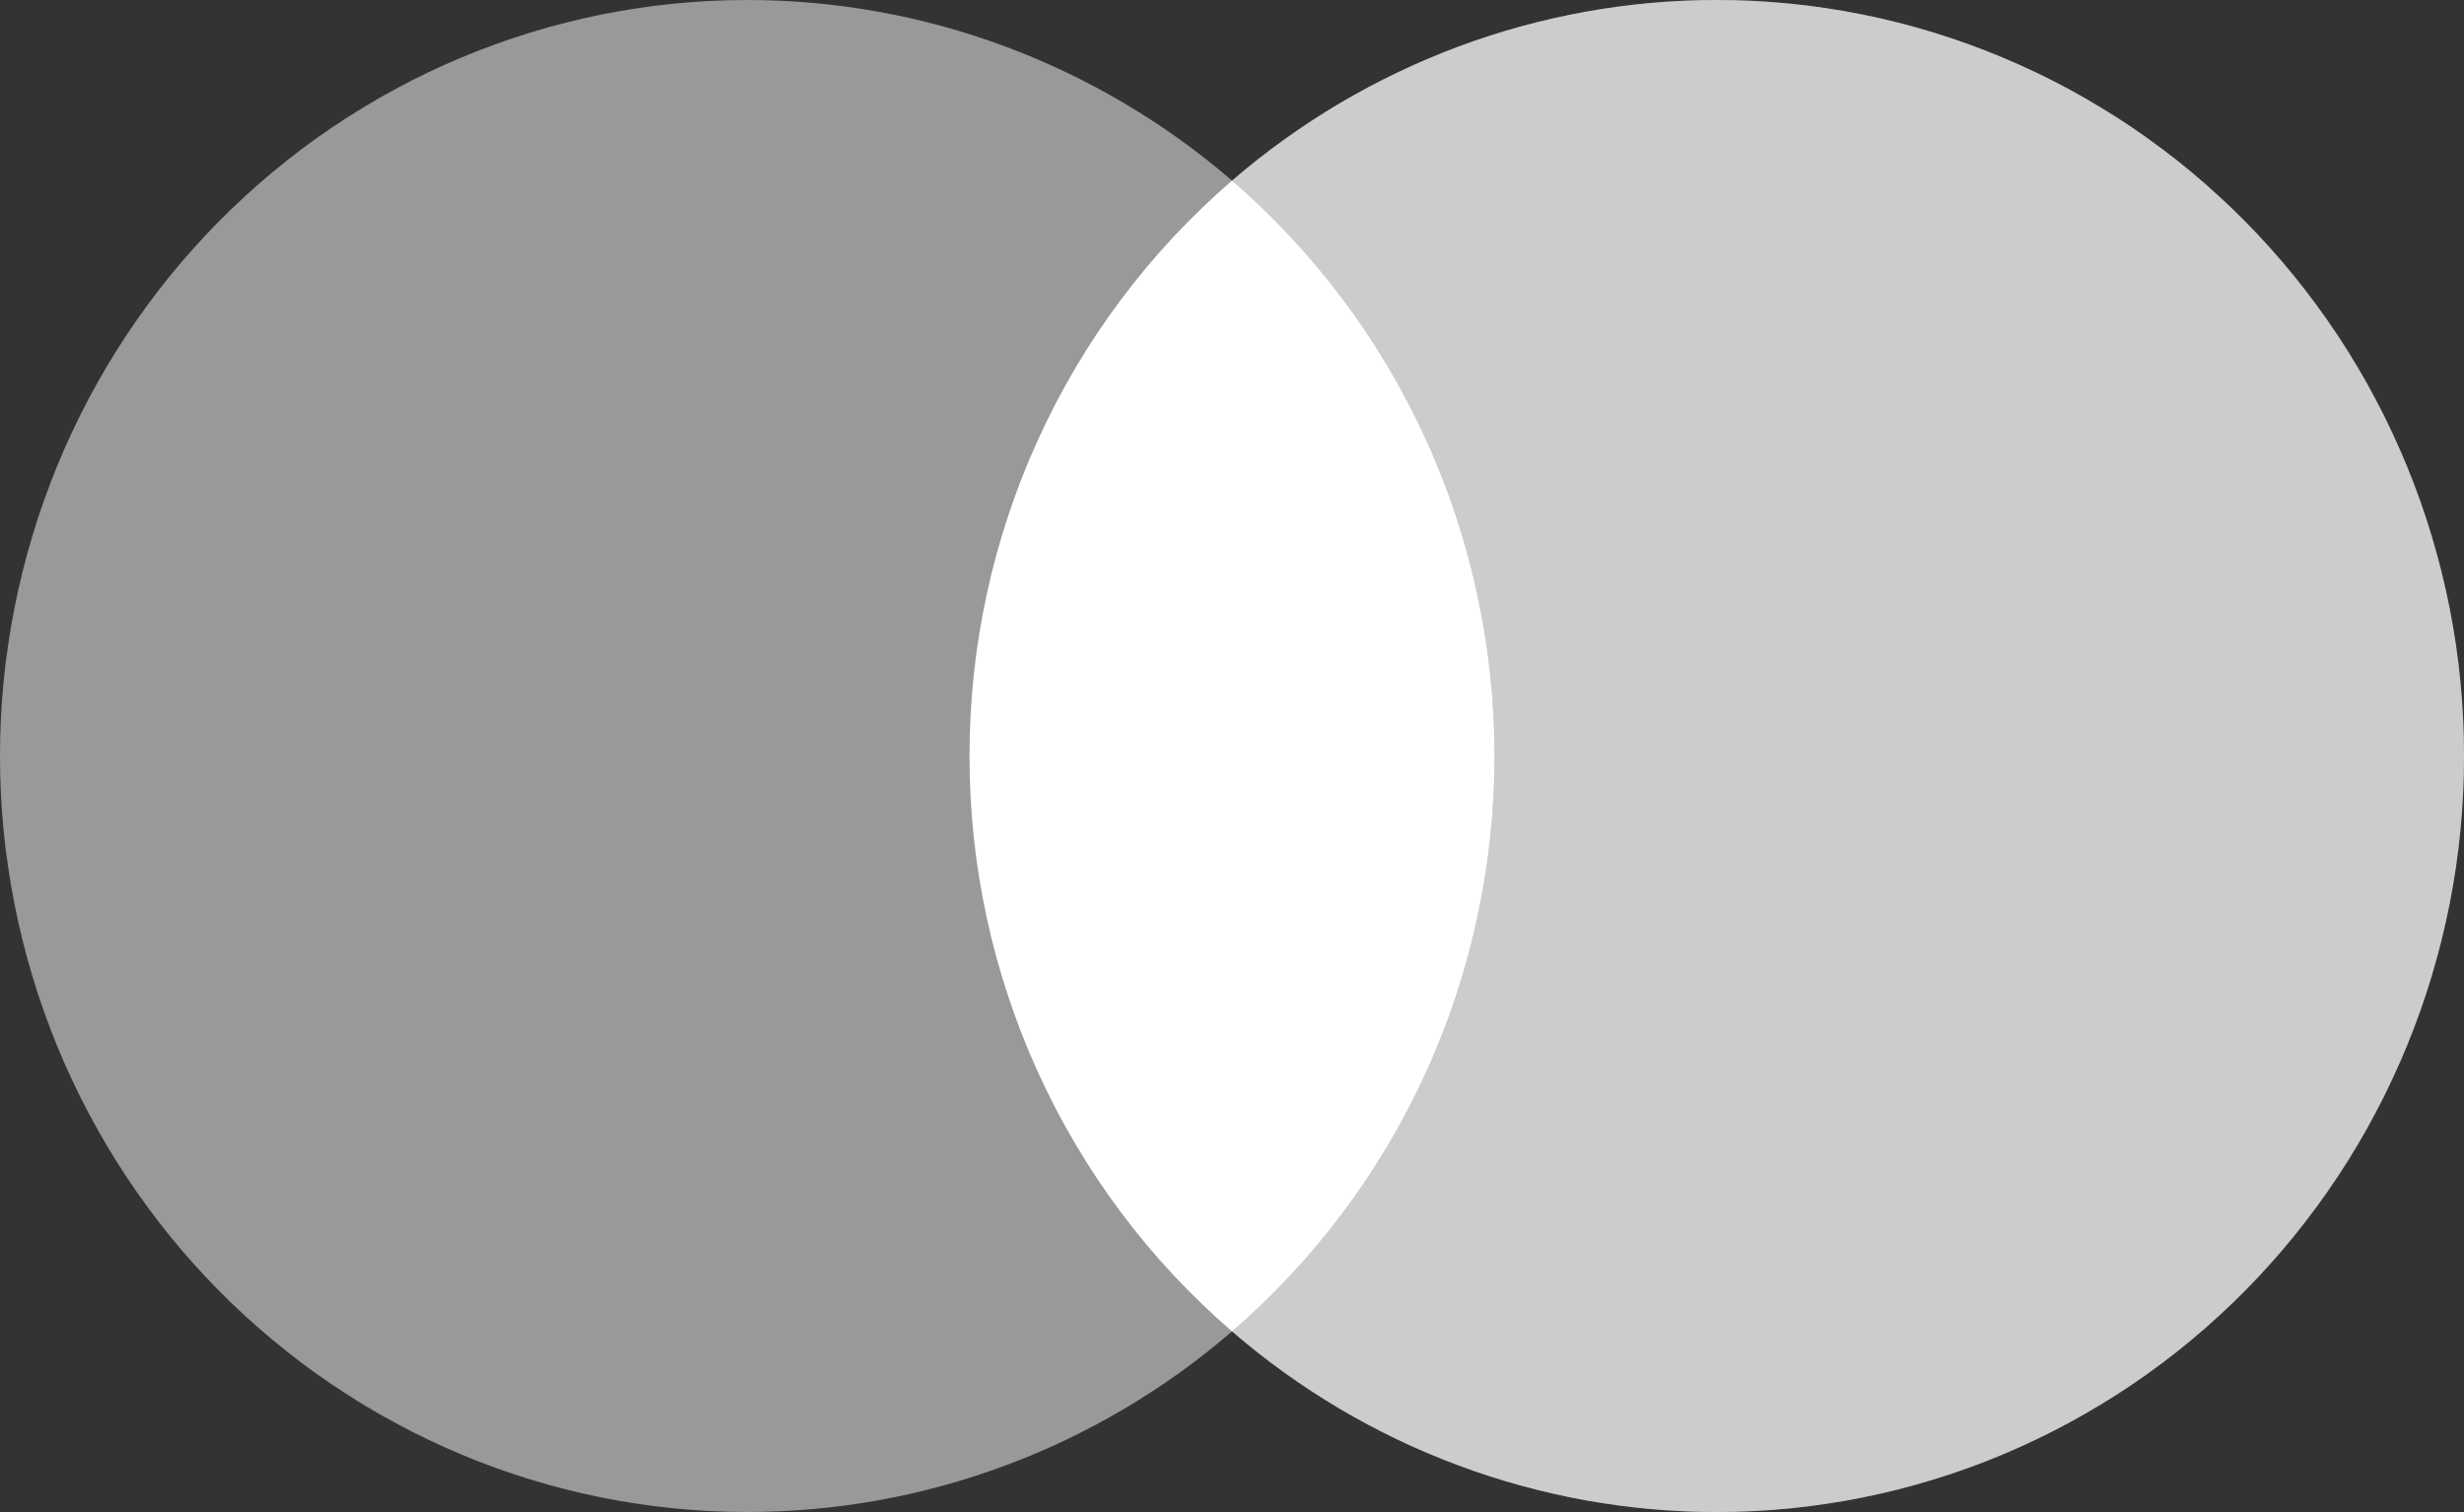
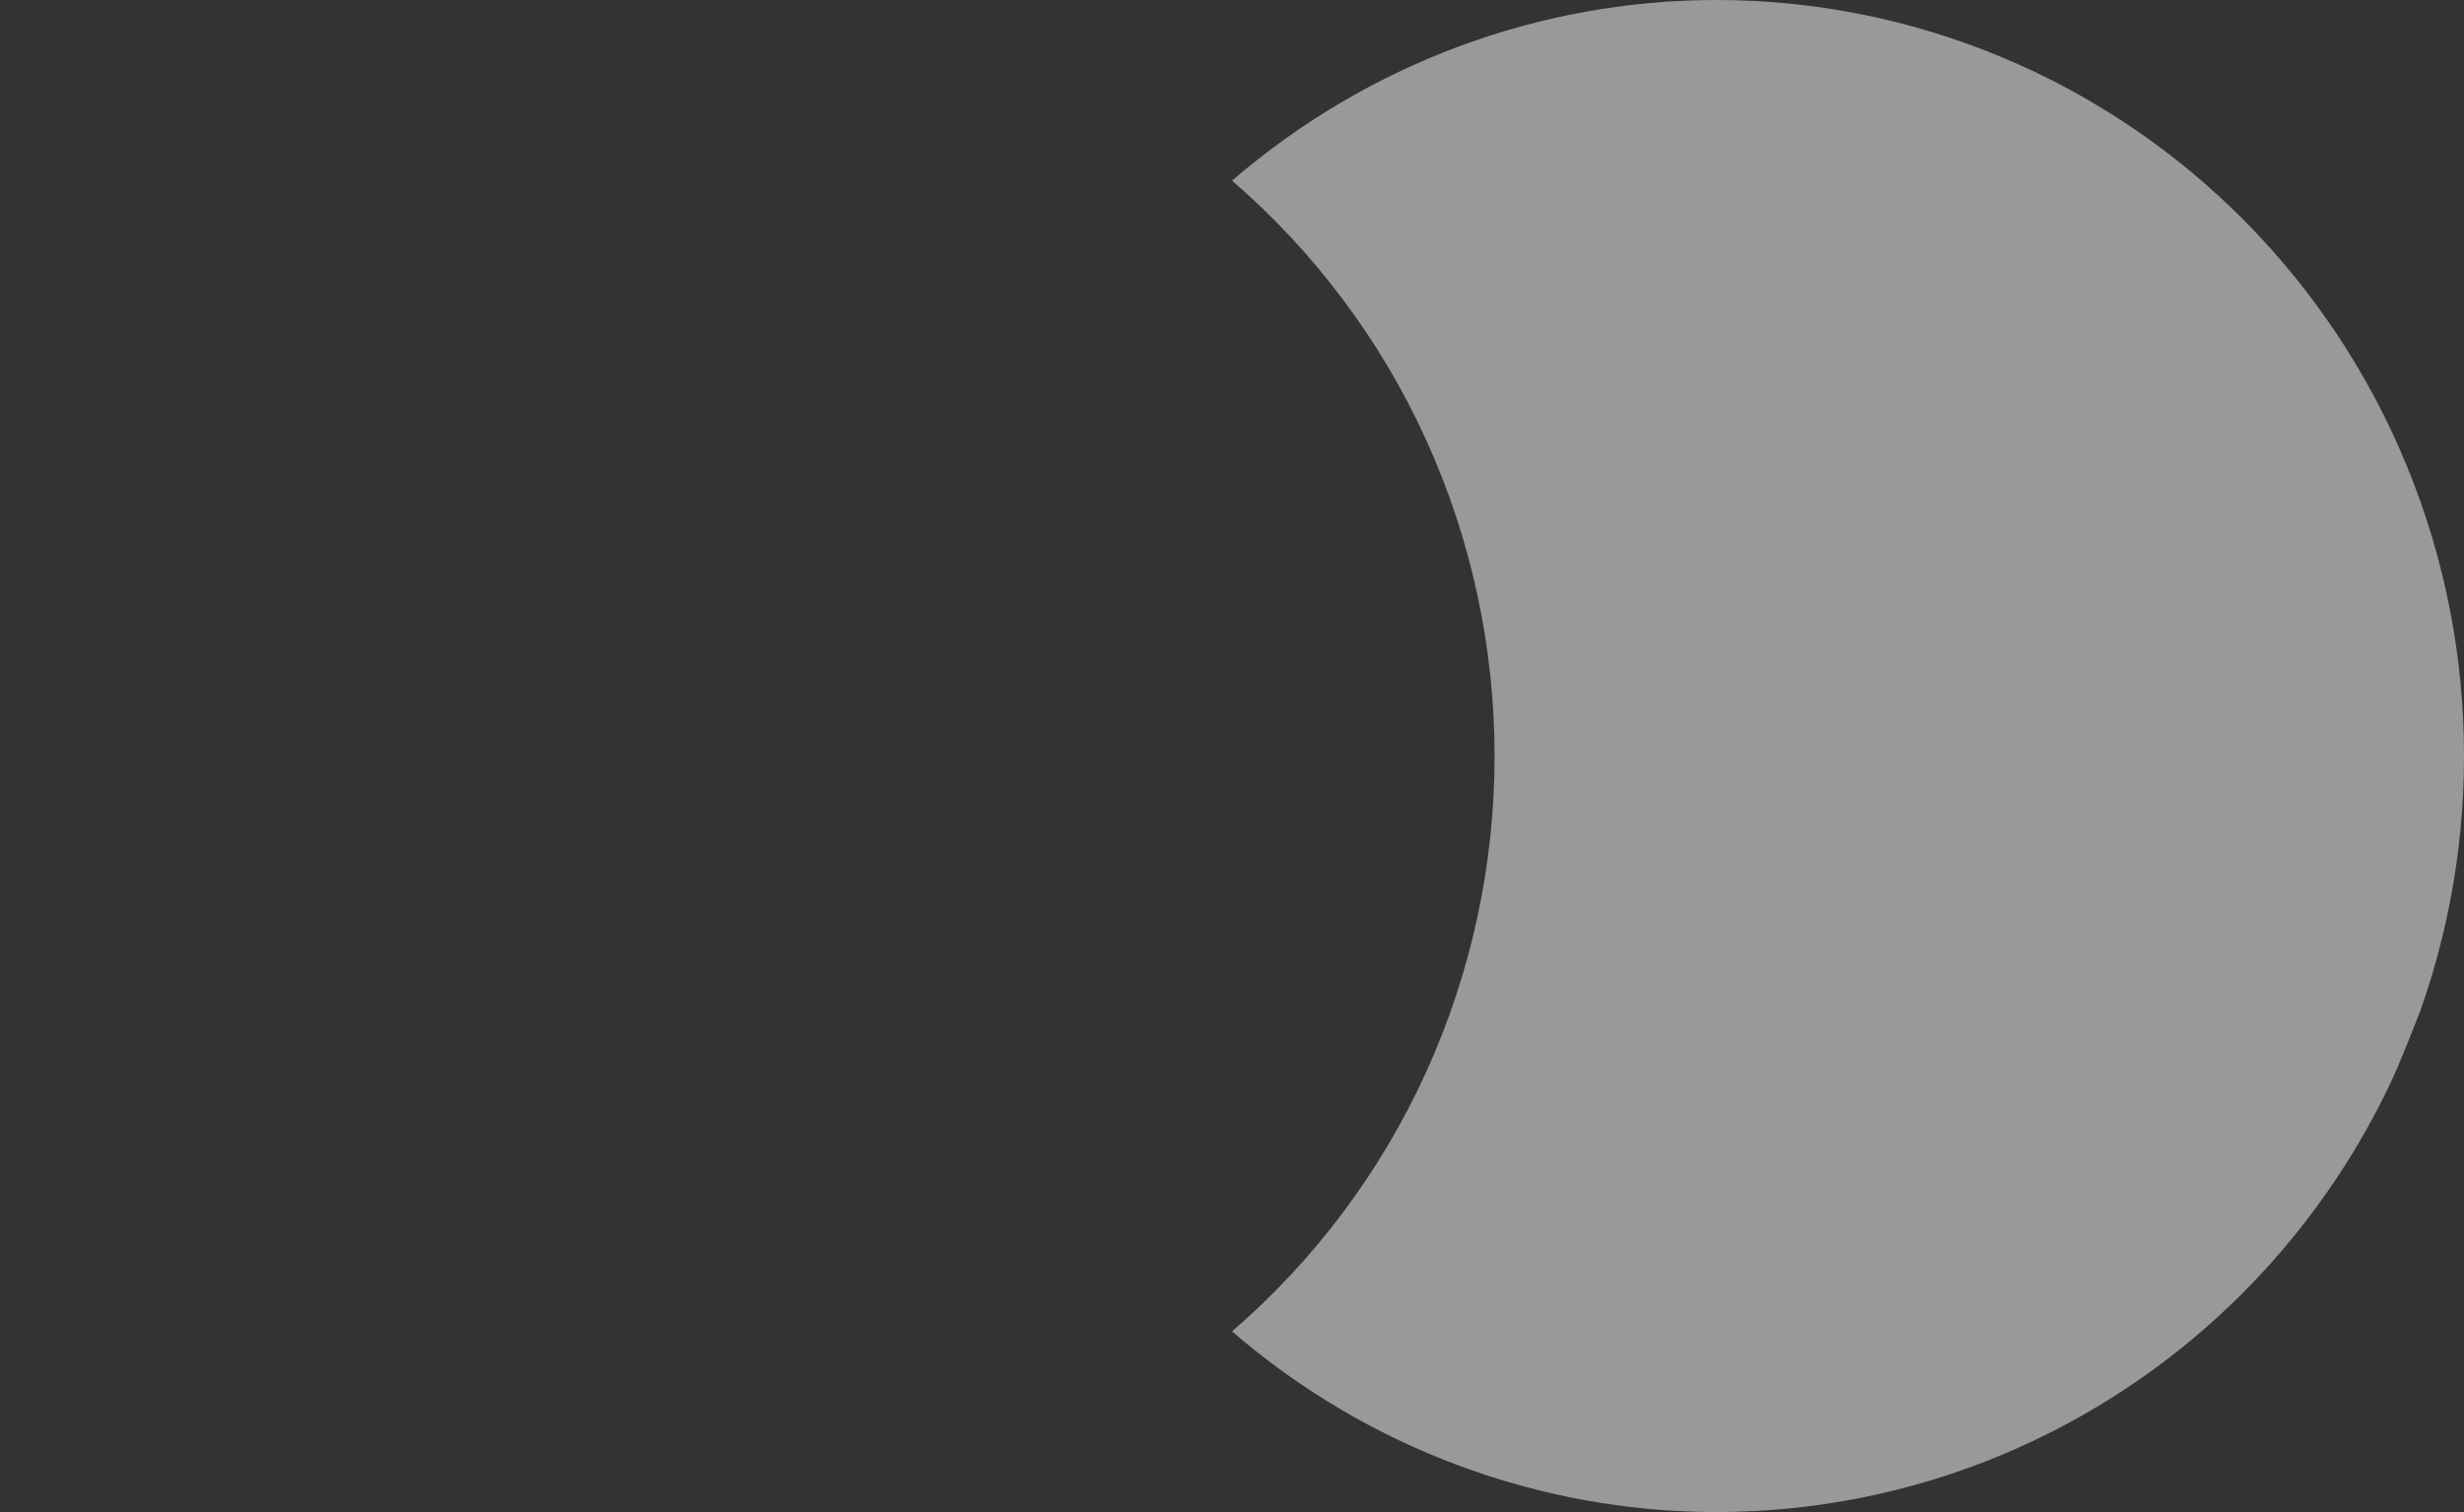
<svg xmlns="http://www.w3.org/2000/svg" fill="none" version="1.1" width="38.571" height="23.667" viewBox="0 0 38.571 23.667">
  <rect x="0" y="0" width="38.571" height="23.667" fill="#333333" stroke="none" />
  <g>
    <g style="opacity:0.5;">
-       <path d="M19.286,20.84Q18.893,21.179,18.472,21.482Q18.051,21.784,17.605,22.048Q17.159,22.311,16.692,22.535Q16.226,22.758,15.741,22.938Q15.256,23.119,14.758,23.255Q14.26,23.392,13.751,23.484Q13.243,23.575,12.729,23.621Q12.214,23.667,11.698,23.667Q11.411,23.667,11.124,23.653Q10.837,23.639,10.551,23.61Q10.265,23.582,9.981,23.539Q9.697,23.497,9.416,23.44Q9.134,23.383,8.856,23.313Q8.577,23.242,8.302,23.158Q8.027,23.073,7.757,22.976Q7.487,22.878,7.221,22.767Q6.956,22.655,6.696,22.531Q6.437,22.407,6.184,22.27Q5.93,22.133,5.684,21.984Q5.438,21.834,5.199,21.673Q4.96,21.512,4.729,21.339Q4.499,21.166,4.277,20.981Q4.055,20.797,3.842,20.602Q3.629,20.407,3.426,20.201Q3.223,19.996,3.03,19.781Q2.837,19.566,2.655,19.341Q2.473,19.116,2.302,18.883Q2.131,18.65,1.971,18.408Q1.812,18.167,1.664,17.917Q1.517,17.668,1.381,17.412Q1.246,17.156,1.123,16.893Q1,16.631,0.89,16.362Q0.781,16.094,0.684,15.82Q0.587,15.547,0.504,15.269Q0.42,14.991,0.351,14.709Q0.281,14.427,0.225,14.142Q0.169,13.857,0.127,13.57Q0.084,13.283,0.056,12.994Q0.028,12.704,0.014,12.414Q0,12.124,0,11.834Q0,11.543,0.014,11.253Q0.028,10.963,0.056,10.674Q0.084,10.385,0.127,10.097Q0.169,9.81,0.225,9.525Q0.281,9.24,0.351,8.958Q0.42,8.677,0.504,8.399Q0.587,8.121,0.684,7.847Q0.781,7.574,0.89,7.305Q1,7.037,1.123,6.774Q1.246,6.512,1.381,6.255Q1.517,5.999,1.664,5.75Q1.812,5.501,1.971,5.259Q2.131,5.018,2.302,4.784Q2.473,4.551,2.655,4.326Q2.837,4.102,3.03,3.887Q3.223,3.671,3.426,3.466Q3.629,3.261,3.842,3.066Q4.055,2.87,4.277,2.686Q4.499,2.502,4.729,2.329Q4.96,2.156,5.199,1.994Q5.438,1.833,5.684,1.684Q5.93,1.534,6.184,1.397Q6.437,1.26,6.696,1.136Q6.956,1.012,7.221,0.901Q7.487,0.79,7.757,0.692Q8.027,0.594,8.302,0.51Q8.577,0.425,8.856,0.355Q9.134,0.284,9.416,0.227Q9.697,0.171,9.981,0.128Q10.265,0.085,10.551,0.057Q10.837,0.029,11.124,0.014Q11.411,0,11.698,0Q12.214,0,12.729,0.046Q13.243,0.092,13.751,0.184Q14.26,0.275,14.758,0.412Q15.256,0.549,15.741,0.729Q16.226,0.91,16.692,1.133Q17.159,1.356,17.605,1.62Q18.051,1.883,18.472,2.186Q18.893,2.488,19.286,2.827Q19.679,2.488,20.1,2.186Q20.521,1.883,20.966,1.62Q21.412,1.356,21.879,1.133Q22.346,0.91,22.831,0.729Q23.315,0.549,23.813,0.412Q24.312,0.275,24.82,0.184Q25.328,0.092,25.843,0.046Q26.357,1.22683e-16,26.873,0Q27.161,0,27.448,0.014Q27.734,0.029,28.02,0.057Q28.306,0.085,28.59,0.128Q28.874,0.171,29.156,0.227Q29.437,0.284,29.716,0.355Q29.994,0.425,30.269,0.51Q30.544,0.594,30.814,0.692Q31.085,0.79,31.35,0.901Q31.615,1.012,31.875,1.136Q32.135,1.26,32.388,1.397Q32.641,1.534,32.887,1.684Q33.134,1.833,33.373,1.994Q33.611,2.156,33.842,2.329Q34.073,2.502,34.295,2.686Q34.517,2.87,34.729,3.066Q34.942,3.261,35.145,3.466Q35.348,3.671,35.541,3.887Q35.734,4.102,35.916,4.326Q36.098,4.551,36.269,4.784Q36.44,5.018,36.6,5.259Q36.76,5.501,36.907,5.75Q37.055,5.999,37.19,6.255Q37.325,6.512,37.448,6.774Q37.571,7.037,37.681,7.305Q37.791,7.574,37.888,7.847Q37.984,8.121,38.068,8.399Q38.151,8.677,38.221,8.958Q38.291,9.24,38.347,9.525Q38.403,9.81,38.445,10.097Q38.487,10.385,38.515,10.674Q38.543,10.963,38.557,11.253Q38.571,11.543,38.571,11.834Q38.571,12.124,38.557,12.414Q38.543,12.704,38.515,12.994Q38.487,13.283,38.445,13.57Q38.403,13.857,38.347,14.142Q38.291,14.427,38.221,14.709Q38.151,14.991,38.068,15.269Q37.984,15.547,37.888,15.82Q37.791,16.094,37.681,16.362Q37.571,16.631,37.448,16.893Q37.325,17.156,37.19,17.412Q37.055,17.668,36.907,17.917Q36.76,18.167,36.6,18.408Q36.44,18.65,36.269,18.883Q36.098,19.116,35.916,19.341Q35.734,19.566,35.541,19.781Q35.348,19.996,35.145,20.201Q34.942,20.407,34.729,20.602Q34.517,20.797,34.295,20.981Q34.073,21.166,33.842,21.339Q33.611,21.512,33.373,21.673Q33.134,21.834,32.887,21.984Q32.641,22.133,32.388,22.27Q32.135,22.407,31.875,22.531Q31.615,22.655,31.35,22.767Q31.085,22.878,30.814,22.976Q30.544,23.073,30.269,23.158Q29.994,23.242,29.716,23.313Q29.437,23.383,29.156,23.44Q28.874,23.497,28.59,23.539Q28.306,23.582,28.02,23.61Q27.734,23.639,27.448,23.653Q27.161,23.667,26.873,23.667Q26.357,23.667,25.843,23.621Q25.328,23.575,24.82,23.484Q24.312,23.392,23.813,23.255Q23.315,23.119,22.831,22.938Q22.346,22.758,21.879,22.535Q21.412,22.311,20.966,22.048Q20.521,21.784,20.1,21.482Q19.679,21.179,19.286,20.84Z" fill-rule="evenodd" fill="#FFFFFF" fill-opacity="1" />
-     </g>
+       </g>
    <g style="opacity:0.5;">
-       <path d="M19.286,20.84Q19.767,20.425,20.202,19.959Q20.637,19.494,21.019,18.984Q21.402,18.473,21.728,17.924Q22.053,17.375,22.319,16.794Q22.584,16.212,22.786,15.605Q22.987,14.998,23.123,14.373Q23.259,13.747,23.327,13.111Q23.396,12.474,23.396,11.834Q23.396,11.193,23.327,10.557Q23.259,9.92,23.123,9.295Q22.987,8.669,22.786,8.062Q22.584,7.455,22.319,6.874Q22.053,6.292,21.728,5.743Q21.402,5.194,21.019,4.684Q20.637,4.174,20.202,3.708Q19.767,3.243,19.286,2.827Q19.679,2.489,20.1,2.186Q20.521,1.884,20.966,1.62Q21.412,1.356,21.879,1.133Q22.346,0.91,22.83,0.729Q23.315,0.549,23.813,0.412Q24.312,0.276,24.82,0.184Q25.328,0.092,25.843,0.046Q26.357,0,26.874,0Q27.161,0,27.448,0.014Q27.734,0.029,28.02,0.057Q28.306,0.086,28.59,0.128Q28.874,0.171,29.156,0.228Q29.437,0.284,29.716,0.355Q29.994,0.425,30.269,0.51Q30.544,0.594,30.814,0.692Q31.085,0.79,31.35,0.901Q31.615,1.012,31.875,1.136Q32.135,1.261,32.388,1.397Q32.641,1.534,32.887,1.684Q33.134,1.833,33.373,1.994Q33.611,2.156,33.842,2.329Q34.073,2.502,34.295,2.686Q34.517,2.871,34.729,3.066Q34.942,3.261,35.145,3.466Q35.348,3.672,35.541,3.887Q35.734,4.102,35.916,4.327Q36.098,4.551,36.269,4.785Q36.44,5.018,36.6,5.259Q36.76,5.501,36.907,5.75Q37.055,5.999,37.19,6.255Q37.326,6.512,37.448,6.774Q37.571,7.037,37.681,7.305Q37.791,7.574,37.888,7.847Q37.984,8.121,38.068,8.399Q38.151,8.677,38.221,8.958Q38.291,9.24,38.347,9.525Q38.403,9.81,38.445,10.097Q38.487,10.385,38.515,10.674Q38.543,10.963,38.557,11.253Q38.571,11.543,38.571,11.834Q38.571,12.124,38.557,12.414Q38.543,12.705,38.515,12.994Q38.487,13.283,38.445,13.57Q38.403,13.858,38.347,14.142Q38.291,14.427,38.221,14.709Q38.151,14.991,38.068,15.269Q37.984,15.547,37.888,15.82Q37.791,16.094,37.681,16.362Q37.571,16.631,37.448,16.893Q37.326,17.156,37.19,17.412Q37.055,17.668,36.907,17.918Q36.76,18.167,36.6,18.408Q36.44,18.65,36.269,18.883Q36.098,19.116,35.916,19.341Q35.734,19.566,35.541,19.781Q35.348,19.996,35.145,20.202Q34.942,20.407,34.729,20.602Q34.517,20.797,34.295,20.981Q34.073,21.166,33.842,21.339Q33.611,21.512,33.373,21.673Q33.134,21.835,32.887,21.984Q32.641,22.133,32.388,22.27Q32.135,22.407,31.875,22.531Q31.615,22.656,31.35,22.767Q31.085,22.878,30.814,22.976Q30.544,23.074,30.269,23.158Q29.994,23.242,29.716,23.313Q29.437,23.383,29.156,23.44Q28.874,23.497,28.59,23.539Q28.306,23.582,28.02,23.611Q27.734,23.639,27.448,23.653Q27.161,23.668,26.874,23.668Q26.357,23.668,25.843,23.622Q25.328,23.575,24.82,23.484Q24.312,23.392,23.813,23.255Q23.315,23.119,22.83,22.938Q22.346,22.758,21.879,22.535Q21.412,22.312,20.966,22.048Q20.521,21.784,20.1,21.482Q19.679,21.179,19.286,20.84Z" fill-rule="evenodd" fill="#FFFFFF" fill-opacity="1" />
+       <path d="M19.286,20.84Q19.767,20.425,20.202,19.959Q20.637,19.494,21.019,18.984Q21.402,18.473,21.728,17.924Q22.053,17.375,22.319,16.794Q22.584,16.212,22.786,15.605Q22.987,14.998,23.123,14.373Q23.259,13.747,23.327,13.111Q23.396,12.474,23.396,11.834Q23.396,11.193,23.327,10.557Q23.259,9.92,23.123,9.295Q22.987,8.669,22.786,8.062Q22.584,7.455,22.319,6.874Q22.053,6.292,21.728,5.743Q21.402,5.194,21.019,4.684Q20.637,4.174,20.202,3.708Q19.767,3.243,19.286,2.827Q19.679,2.489,20.1,2.186Q20.521,1.884,20.966,1.62Q21.412,1.356,21.879,1.133Q22.346,0.91,22.83,0.729Q23.315,0.549,23.813,0.412Q24.312,0.276,24.82,0.184Q25.328,0.092,25.843,0.046Q26.357,0,26.874,0Q27.161,0,27.448,0.014Q27.734,0.029,28.02,0.057Q28.306,0.086,28.59,0.128Q28.874,0.171,29.156,0.228Q29.437,0.284,29.716,0.355Q29.994,0.425,30.269,0.51Q30.544,0.594,30.814,0.692Q31.085,0.79,31.35,0.901Q31.615,1.012,31.875,1.136Q32.135,1.261,32.388,1.397Q32.641,1.534,32.887,1.684Q33.134,1.833,33.373,1.994Q33.611,2.156,33.842,2.329Q34.073,2.502,34.295,2.686Q34.517,2.871,34.729,3.066Q34.942,3.261,35.145,3.466Q35.348,3.672,35.541,3.887Q35.734,4.102,35.916,4.327Q36.098,4.551,36.269,4.785Q36.44,5.018,36.6,5.259Q36.76,5.501,36.907,5.75Q37.055,5.999,37.19,6.255Q37.326,6.512,37.448,6.774Q37.571,7.037,37.681,7.305Q37.791,7.574,37.888,7.847Q37.984,8.121,38.068,8.399Q38.151,8.677,38.221,8.958Q38.291,9.24,38.347,9.525Q38.403,9.81,38.445,10.097Q38.487,10.385,38.515,10.674Q38.543,10.963,38.557,11.253Q38.571,11.543,38.571,11.834Q38.571,12.124,38.557,12.414Q38.543,12.705,38.515,12.994Q38.487,13.283,38.445,13.57Q38.403,13.858,38.347,14.142Q38.291,14.427,38.221,14.709Q38.151,14.991,38.068,15.269Q37.984,15.547,37.888,15.82Q37.571,16.631,37.448,16.893Q37.326,17.156,37.19,17.412Q37.055,17.668,36.907,17.918Q36.76,18.167,36.6,18.408Q36.44,18.65,36.269,18.883Q36.098,19.116,35.916,19.341Q35.734,19.566,35.541,19.781Q35.348,19.996,35.145,20.202Q34.942,20.407,34.729,20.602Q34.517,20.797,34.295,20.981Q34.073,21.166,33.842,21.339Q33.611,21.512,33.373,21.673Q33.134,21.835,32.887,21.984Q32.641,22.133,32.388,22.27Q32.135,22.407,31.875,22.531Q31.615,22.656,31.35,22.767Q31.085,22.878,30.814,22.976Q30.544,23.074,30.269,23.158Q29.994,23.242,29.716,23.313Q29.437,23.383,29.156,23.44Q28.874,23.497,28.59,23.539Q28.306,23.582,28.02,23.611Q27.734,23.639,27.448,23.653Q27.161,23.668,26.874,23.668Q26.357,23.668,25.843,23.622Q25.328,23.575,24.82,23.484Q24.312,23.392,23.813,23.255Q23.315,23.119,22.83,22.938Q22.346,22.758,21.879,22.535Q21.412,22.312,20.966,22.048Q20.521,21.784,20.1,21.482Q19.679,21.179,19.286,20.84Z" fill-rule="evenodd" fill="#FFFFFF" fill-opacity="1" />
    </g>
    <g>
-       <path d="M19.286,20.84Q19.768,20.425,20.202,19.959Q20.637,19.494,21.019,18.983Q21.402,18.473,21.728,17.924Q22.053,17.375,22.319,16.794Q22.584,16.212,22.786,15.605Q22.987,14.998,23.123,14.373Q23.259,13.747,23.327,13.111Q23.396,12.474,23.396,11.834Q23.396,11.193,23.327,10.557Q23.259,9.92,23.123,9.295Q22.987,8.669,22.786,8.062Q22.584,7.455,22.319,6.874Q22.053,6.293,21.728,5.743Q21.402,5.194,21.019,4.684Q20.637,4.174,20.202,3.708Q19.768,3.243,19.286,2.827Q18.804,3.243,18.369,3.708Q17.935,4.174,17.552,4.684Q17.17,5.194,16.844,5.743Q16.518,6.293,16.253,6.874Q15.987,7.455,15.786,8.062Q15.584,8.669,15.448,9.295Q15.312,9.92,15.244,10.557Q15.176,11.193,15.176,11.834Q15.176,12.474,15.244,13.111Q15.312,13.747,15.448,14.373Q15.584,14.998,15.786,15.605Q15.987,16.212,16.253,16.794Q16.518,17.375,16.844,17.924Q17.17,18.473,17.552,18.983Q17.935,19.494,18.369,19.959Q18.804,20.425,19.286,20.84Z" fill-rule="evenodd" fill="#FFFFFF" fill-opacity="1" />
-     </g>
+       </g>
  </g>
</svg>